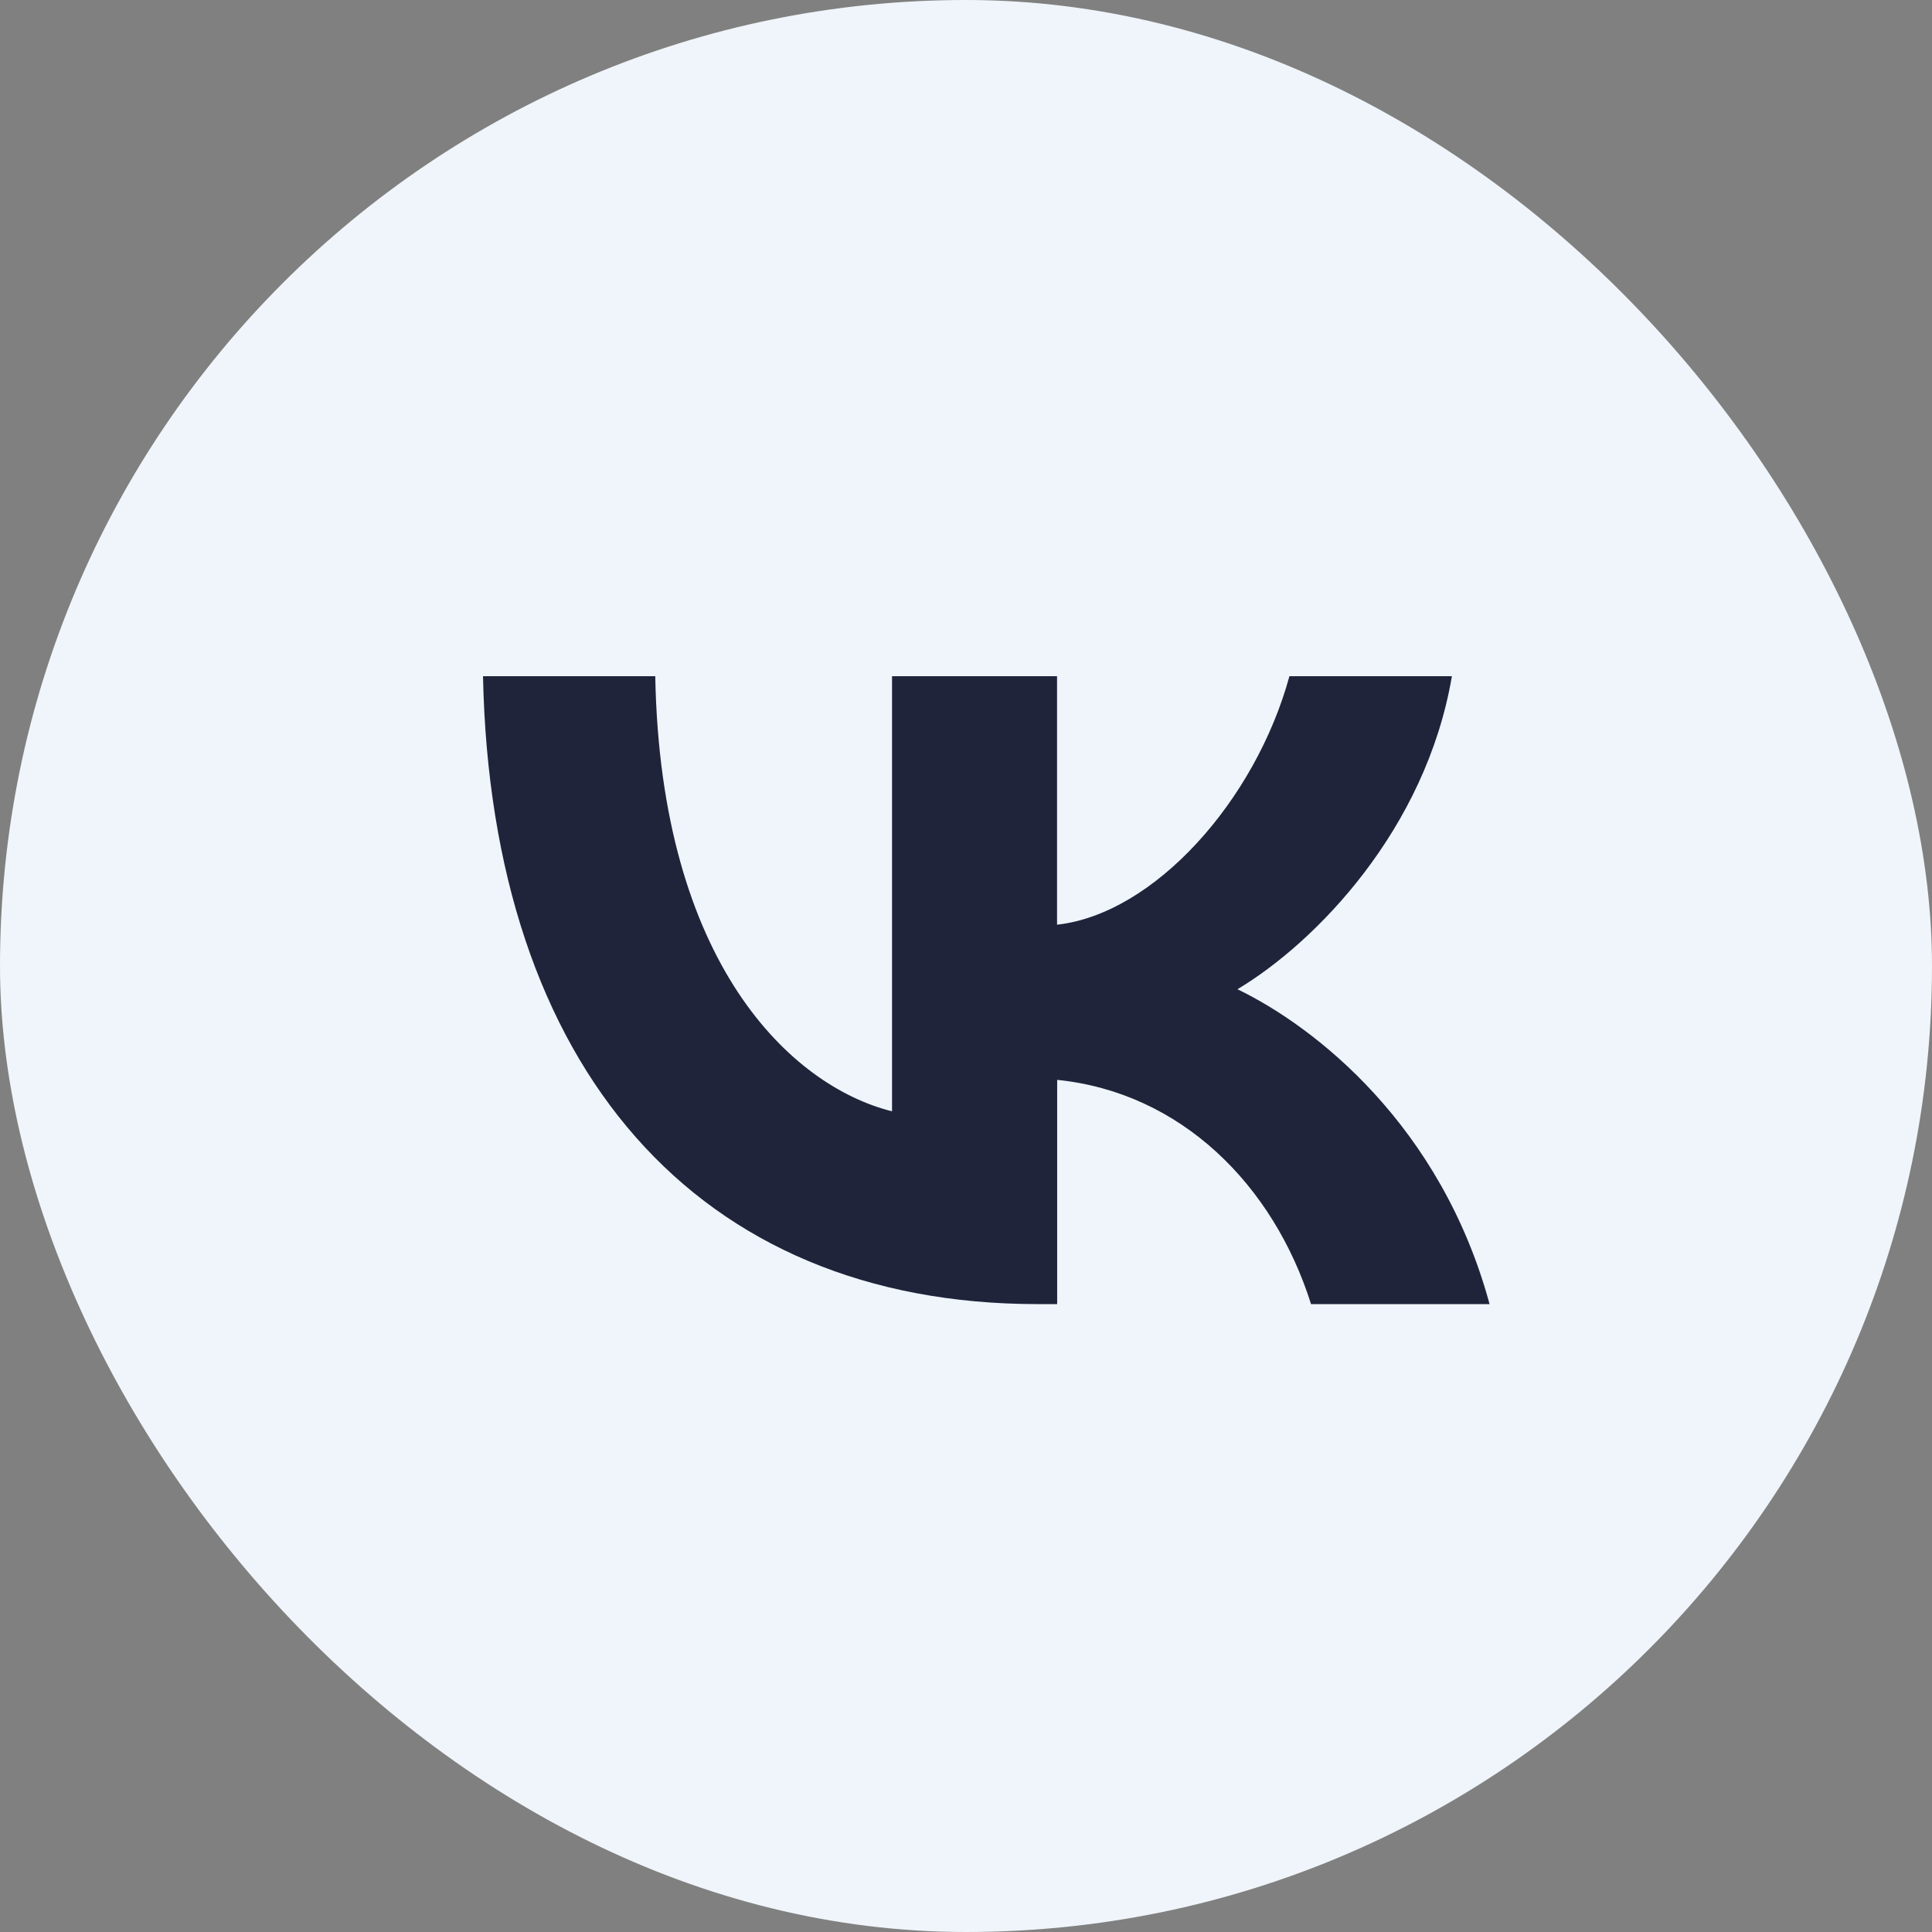
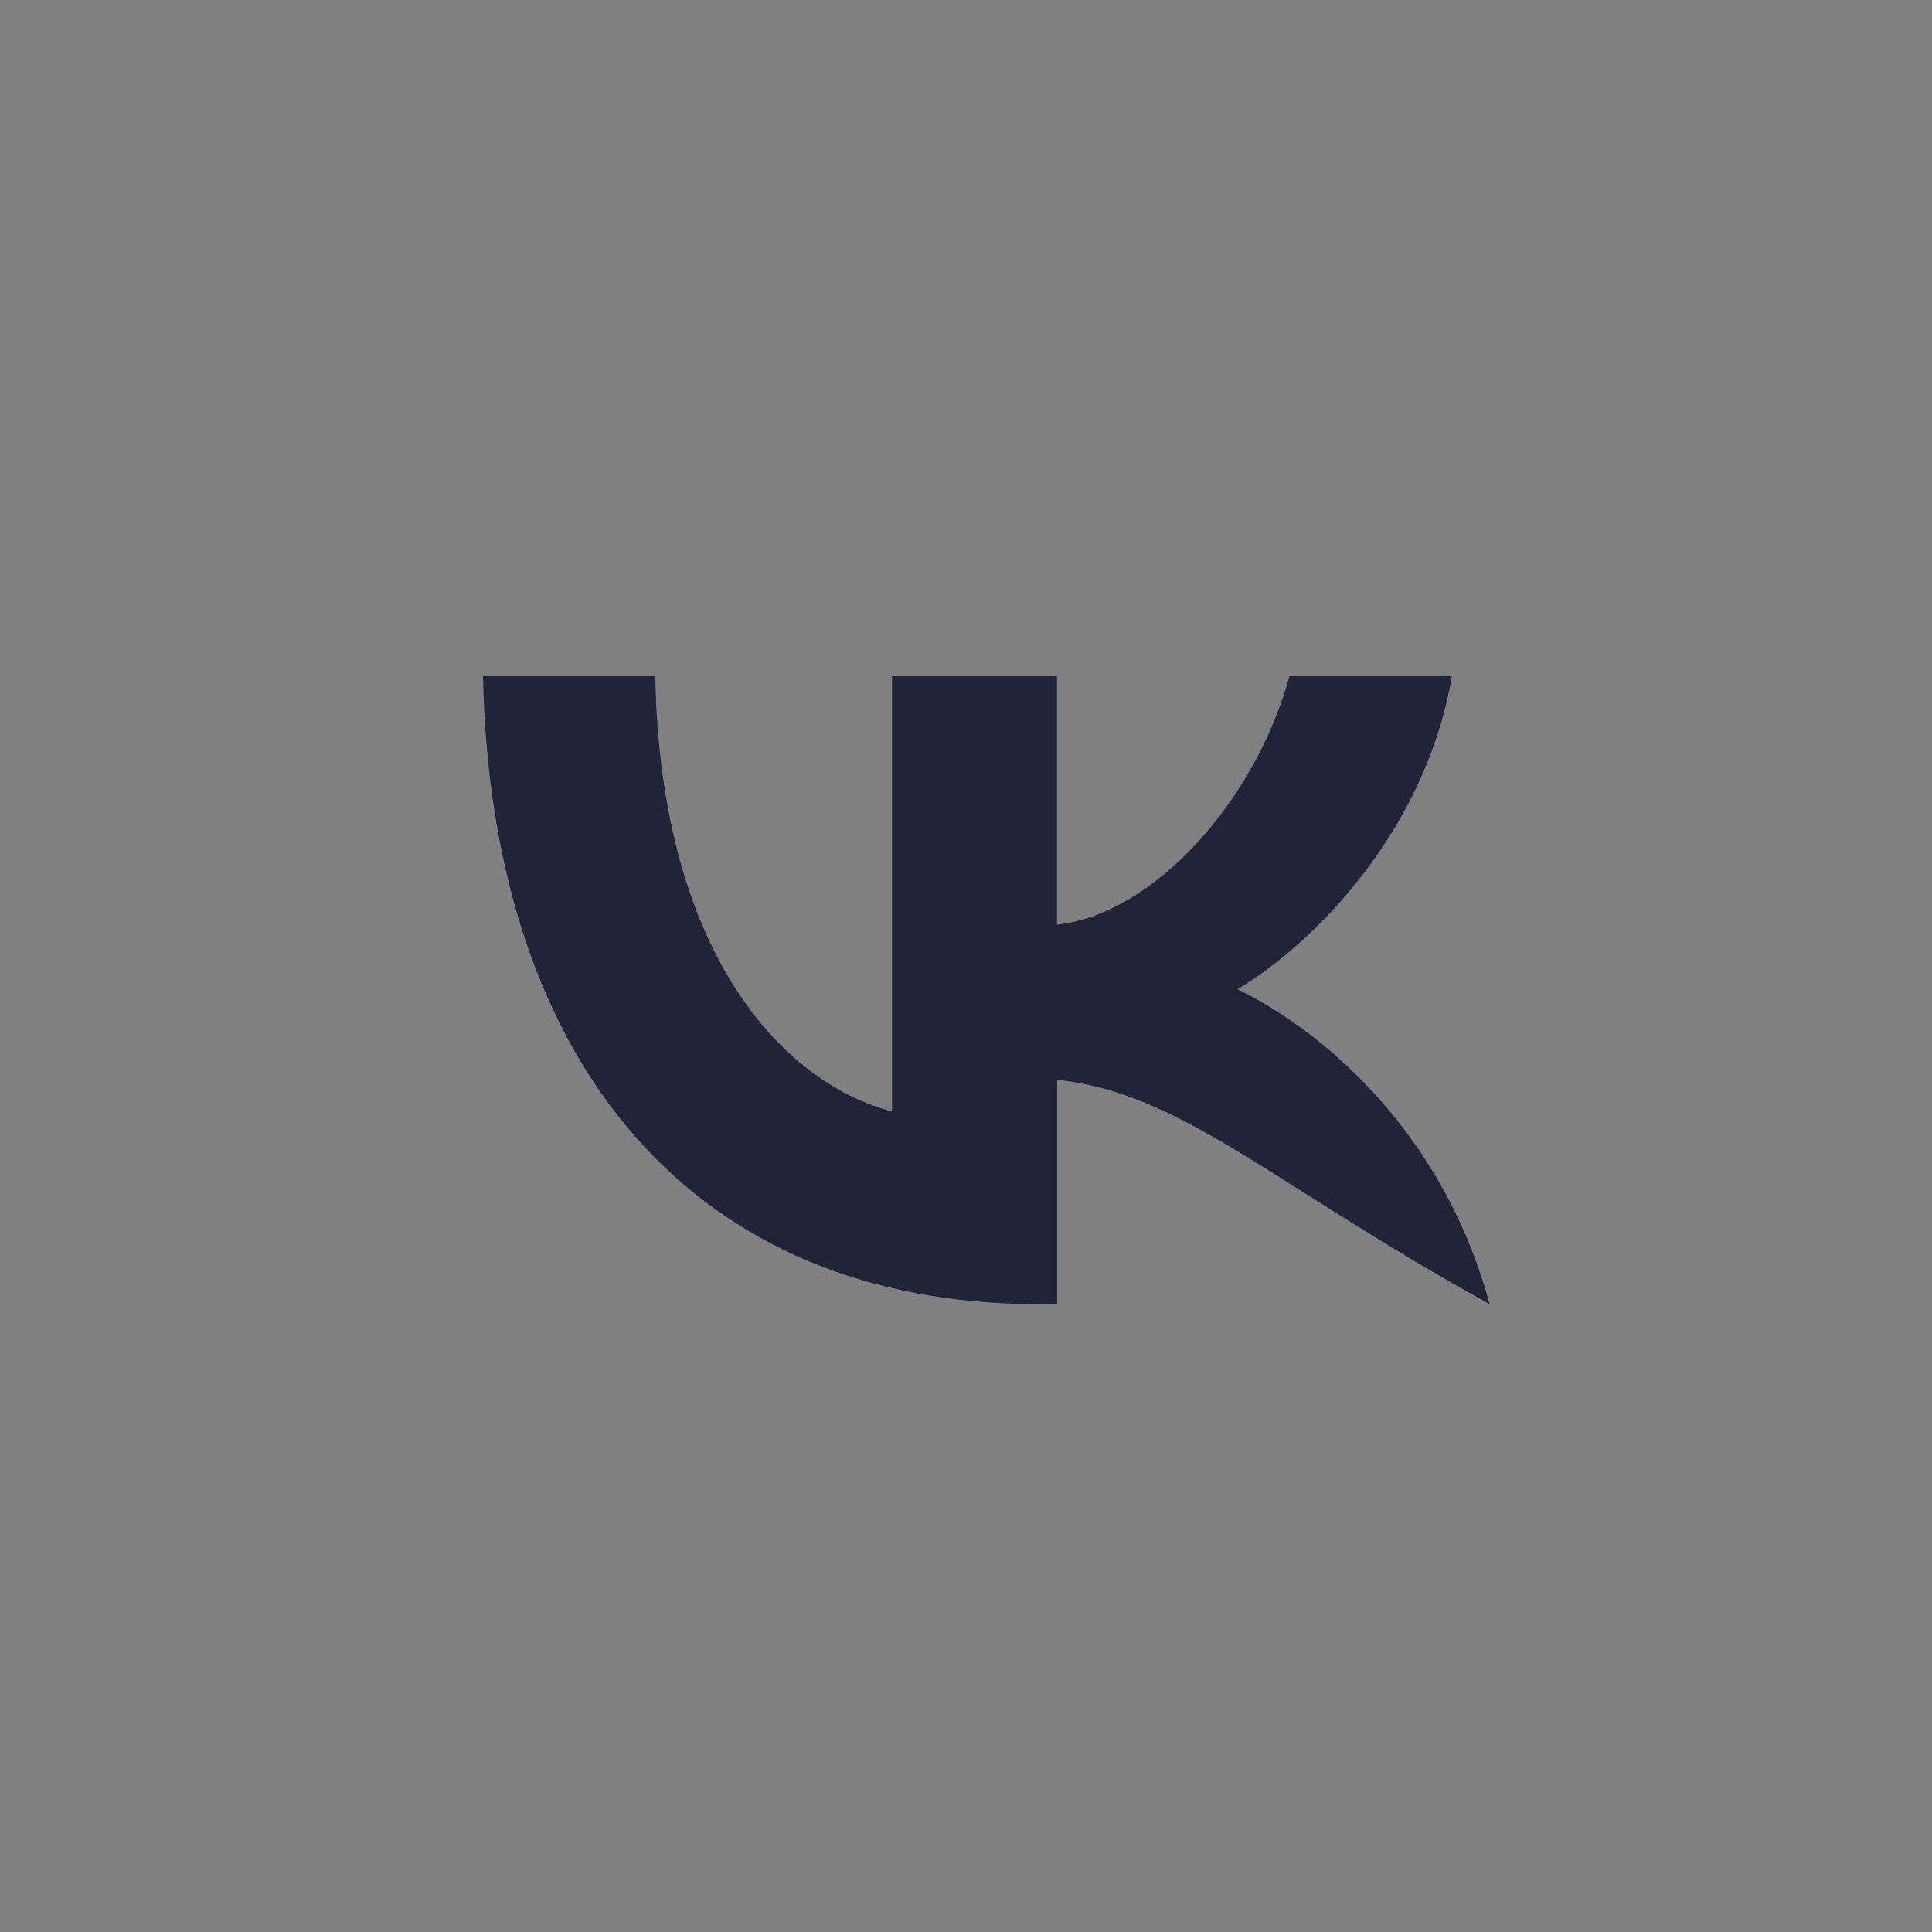
<svg xmlns="http://www.w3.org/2000/svg" width="32" height="32" viewBox="0 0 32 32" fill="none">
  <rect x="0" y="0" width="32" height="32" fill="#808080" stroke="none" />
-   <rect width="32" height="32" rx="16" fill="#EFF5FA" />
-   <path d="M17.183 21.6C11.551 21.6 8.135 17.693 8 11.2H10.853C10.942 15.97 13.111 17.991 14.775 18.407V11.2H17.508V15.316C19.113 15.138 20.792 13.266 21.357 11.2H24.048C23.616 13.741 21.788 15.613 20.496 16.385C21.79 17.009 23.869 18.644 24.672 21.6H21.715C21.091 19.624 19.56 18.094 17.51 17.886V21.6H17.183Z" fill="#1F243B" />
+   <path d="M17.183 21.6C11.551 21.6 8.135 17.693 8 11.2H10.853C10.942 15.97 13.111 17.991 14.775 18.407V11.2H17.508V15.316C19.113 15.138 20.792 13.266 21.357 11.2H24.048C23.616 13.741 21.788 15.613 20.496 16.385C21.79 17.009 23.869 18.644 24.672 21.6C21.091 19.624 19.56 18.094 17.51 17.886V21.6H17.183Z" fill="#1F243B" />
</svg>